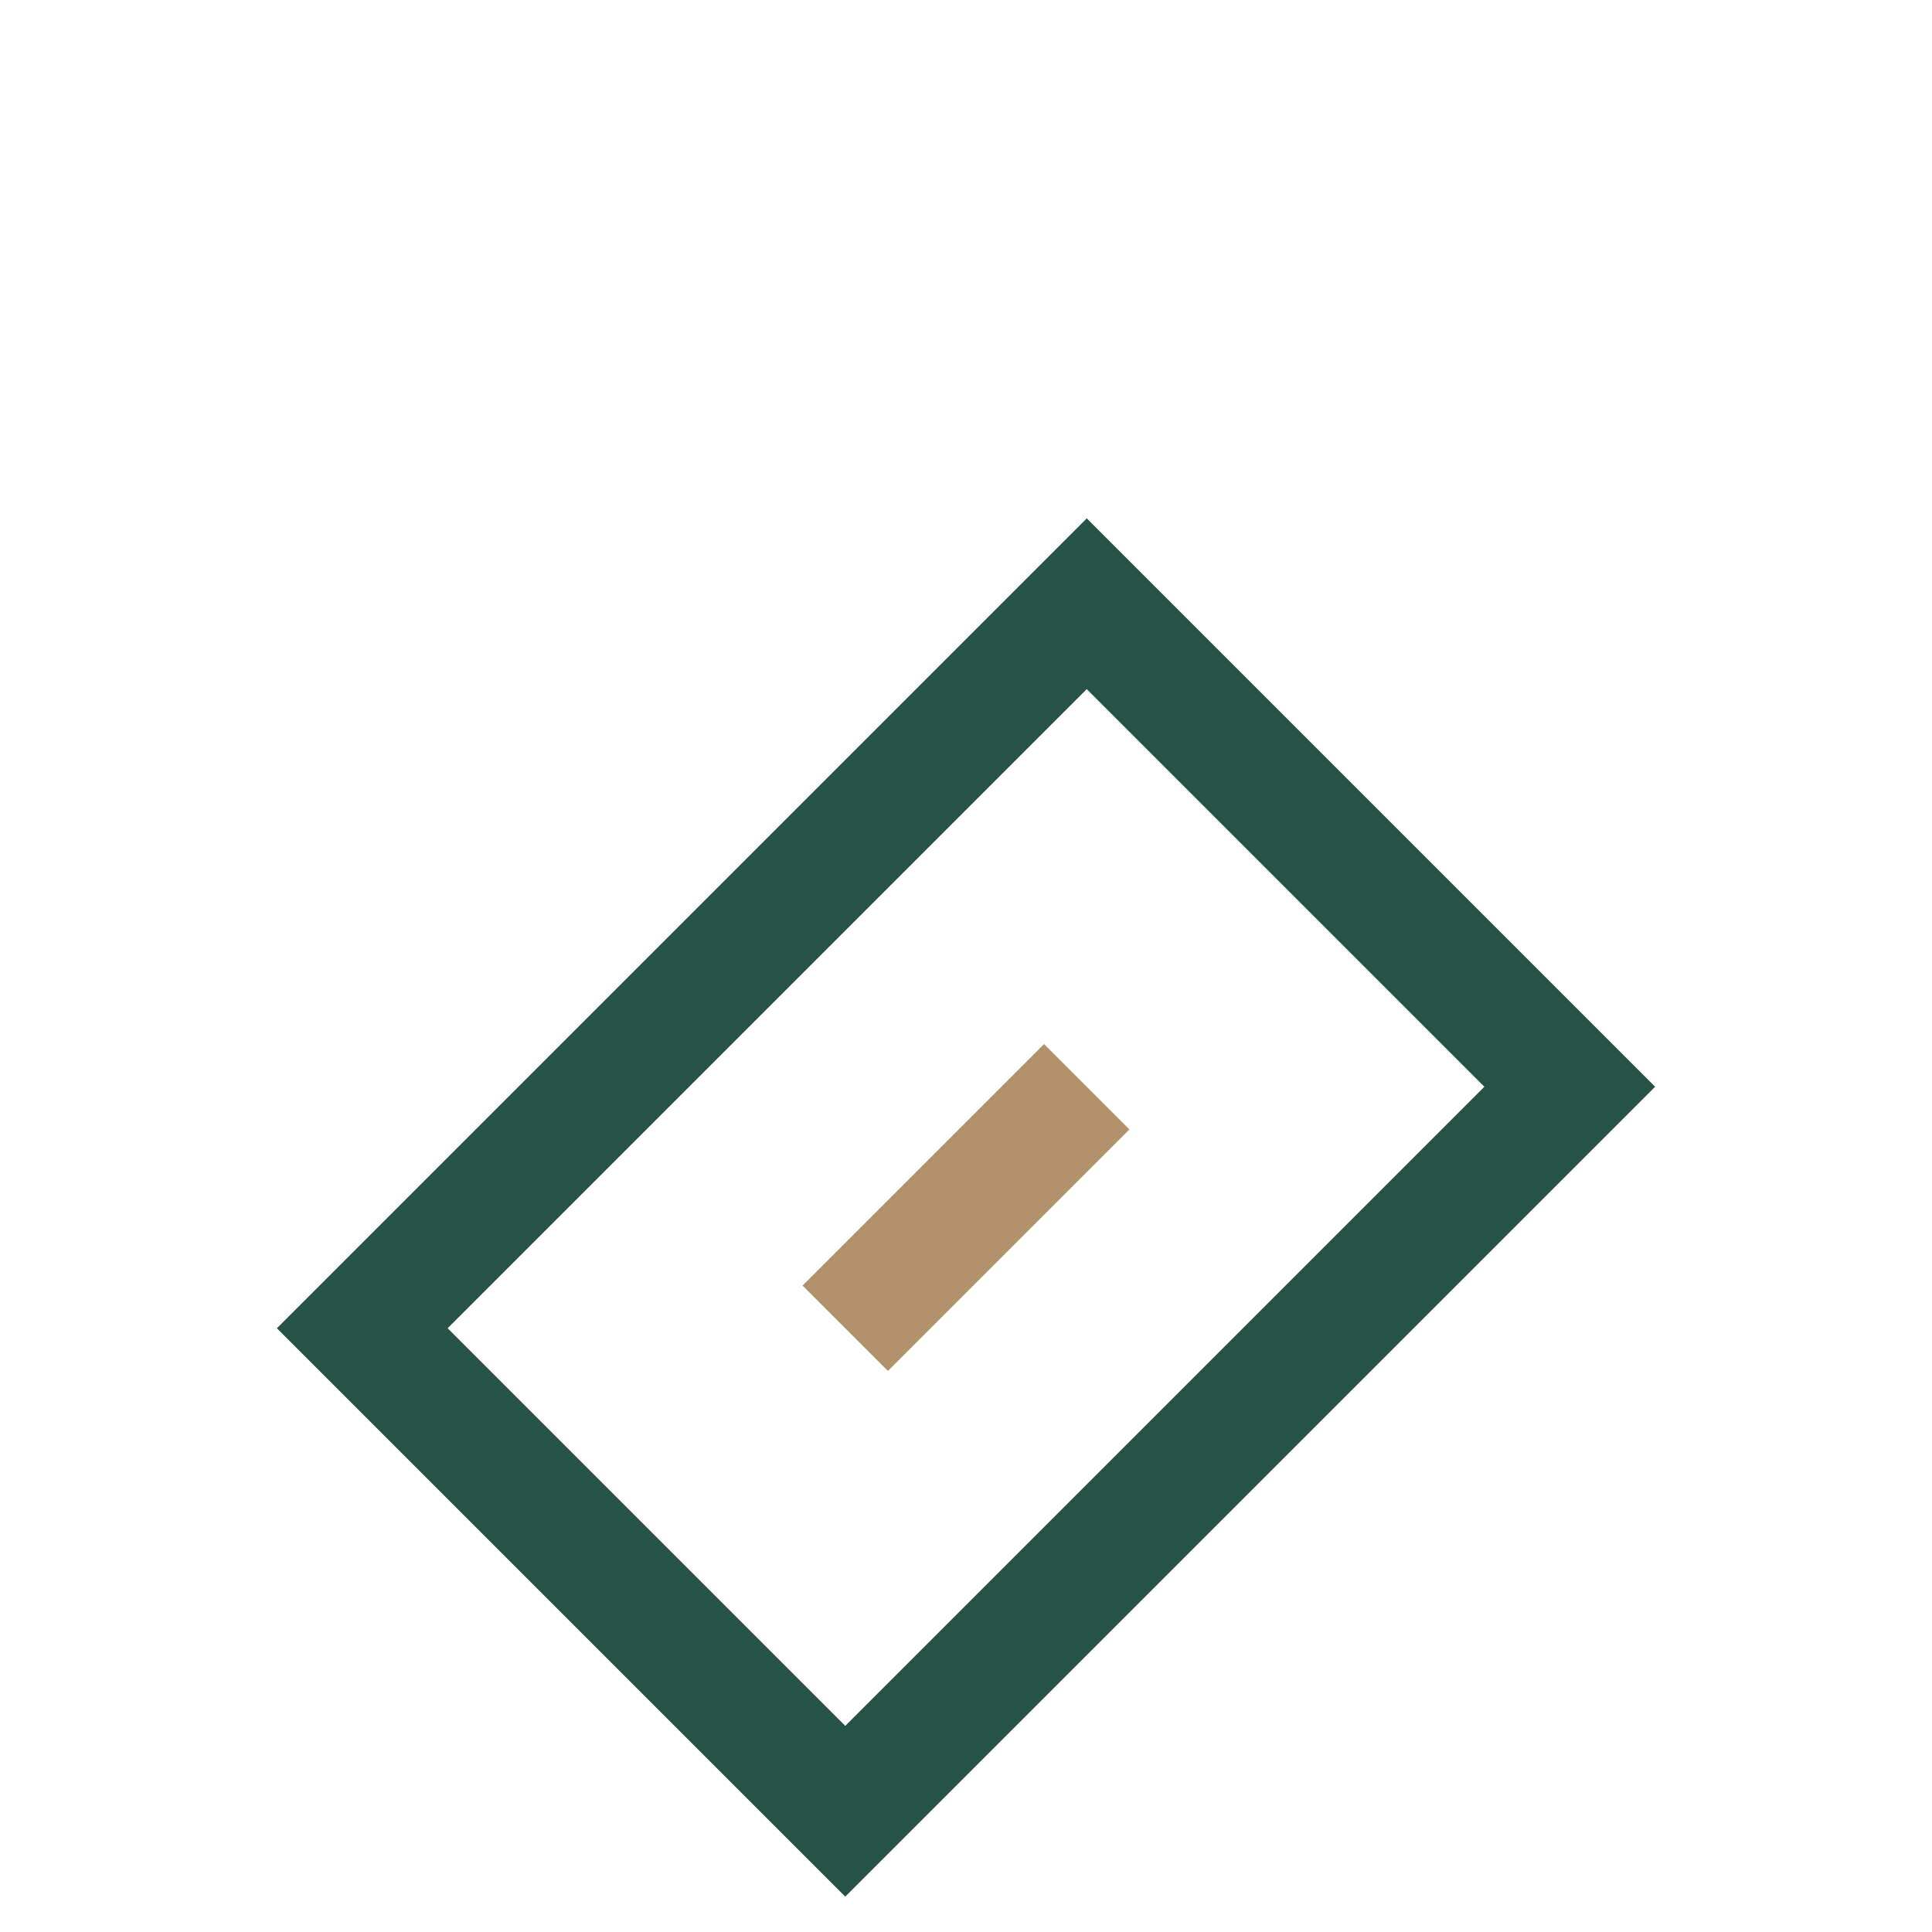
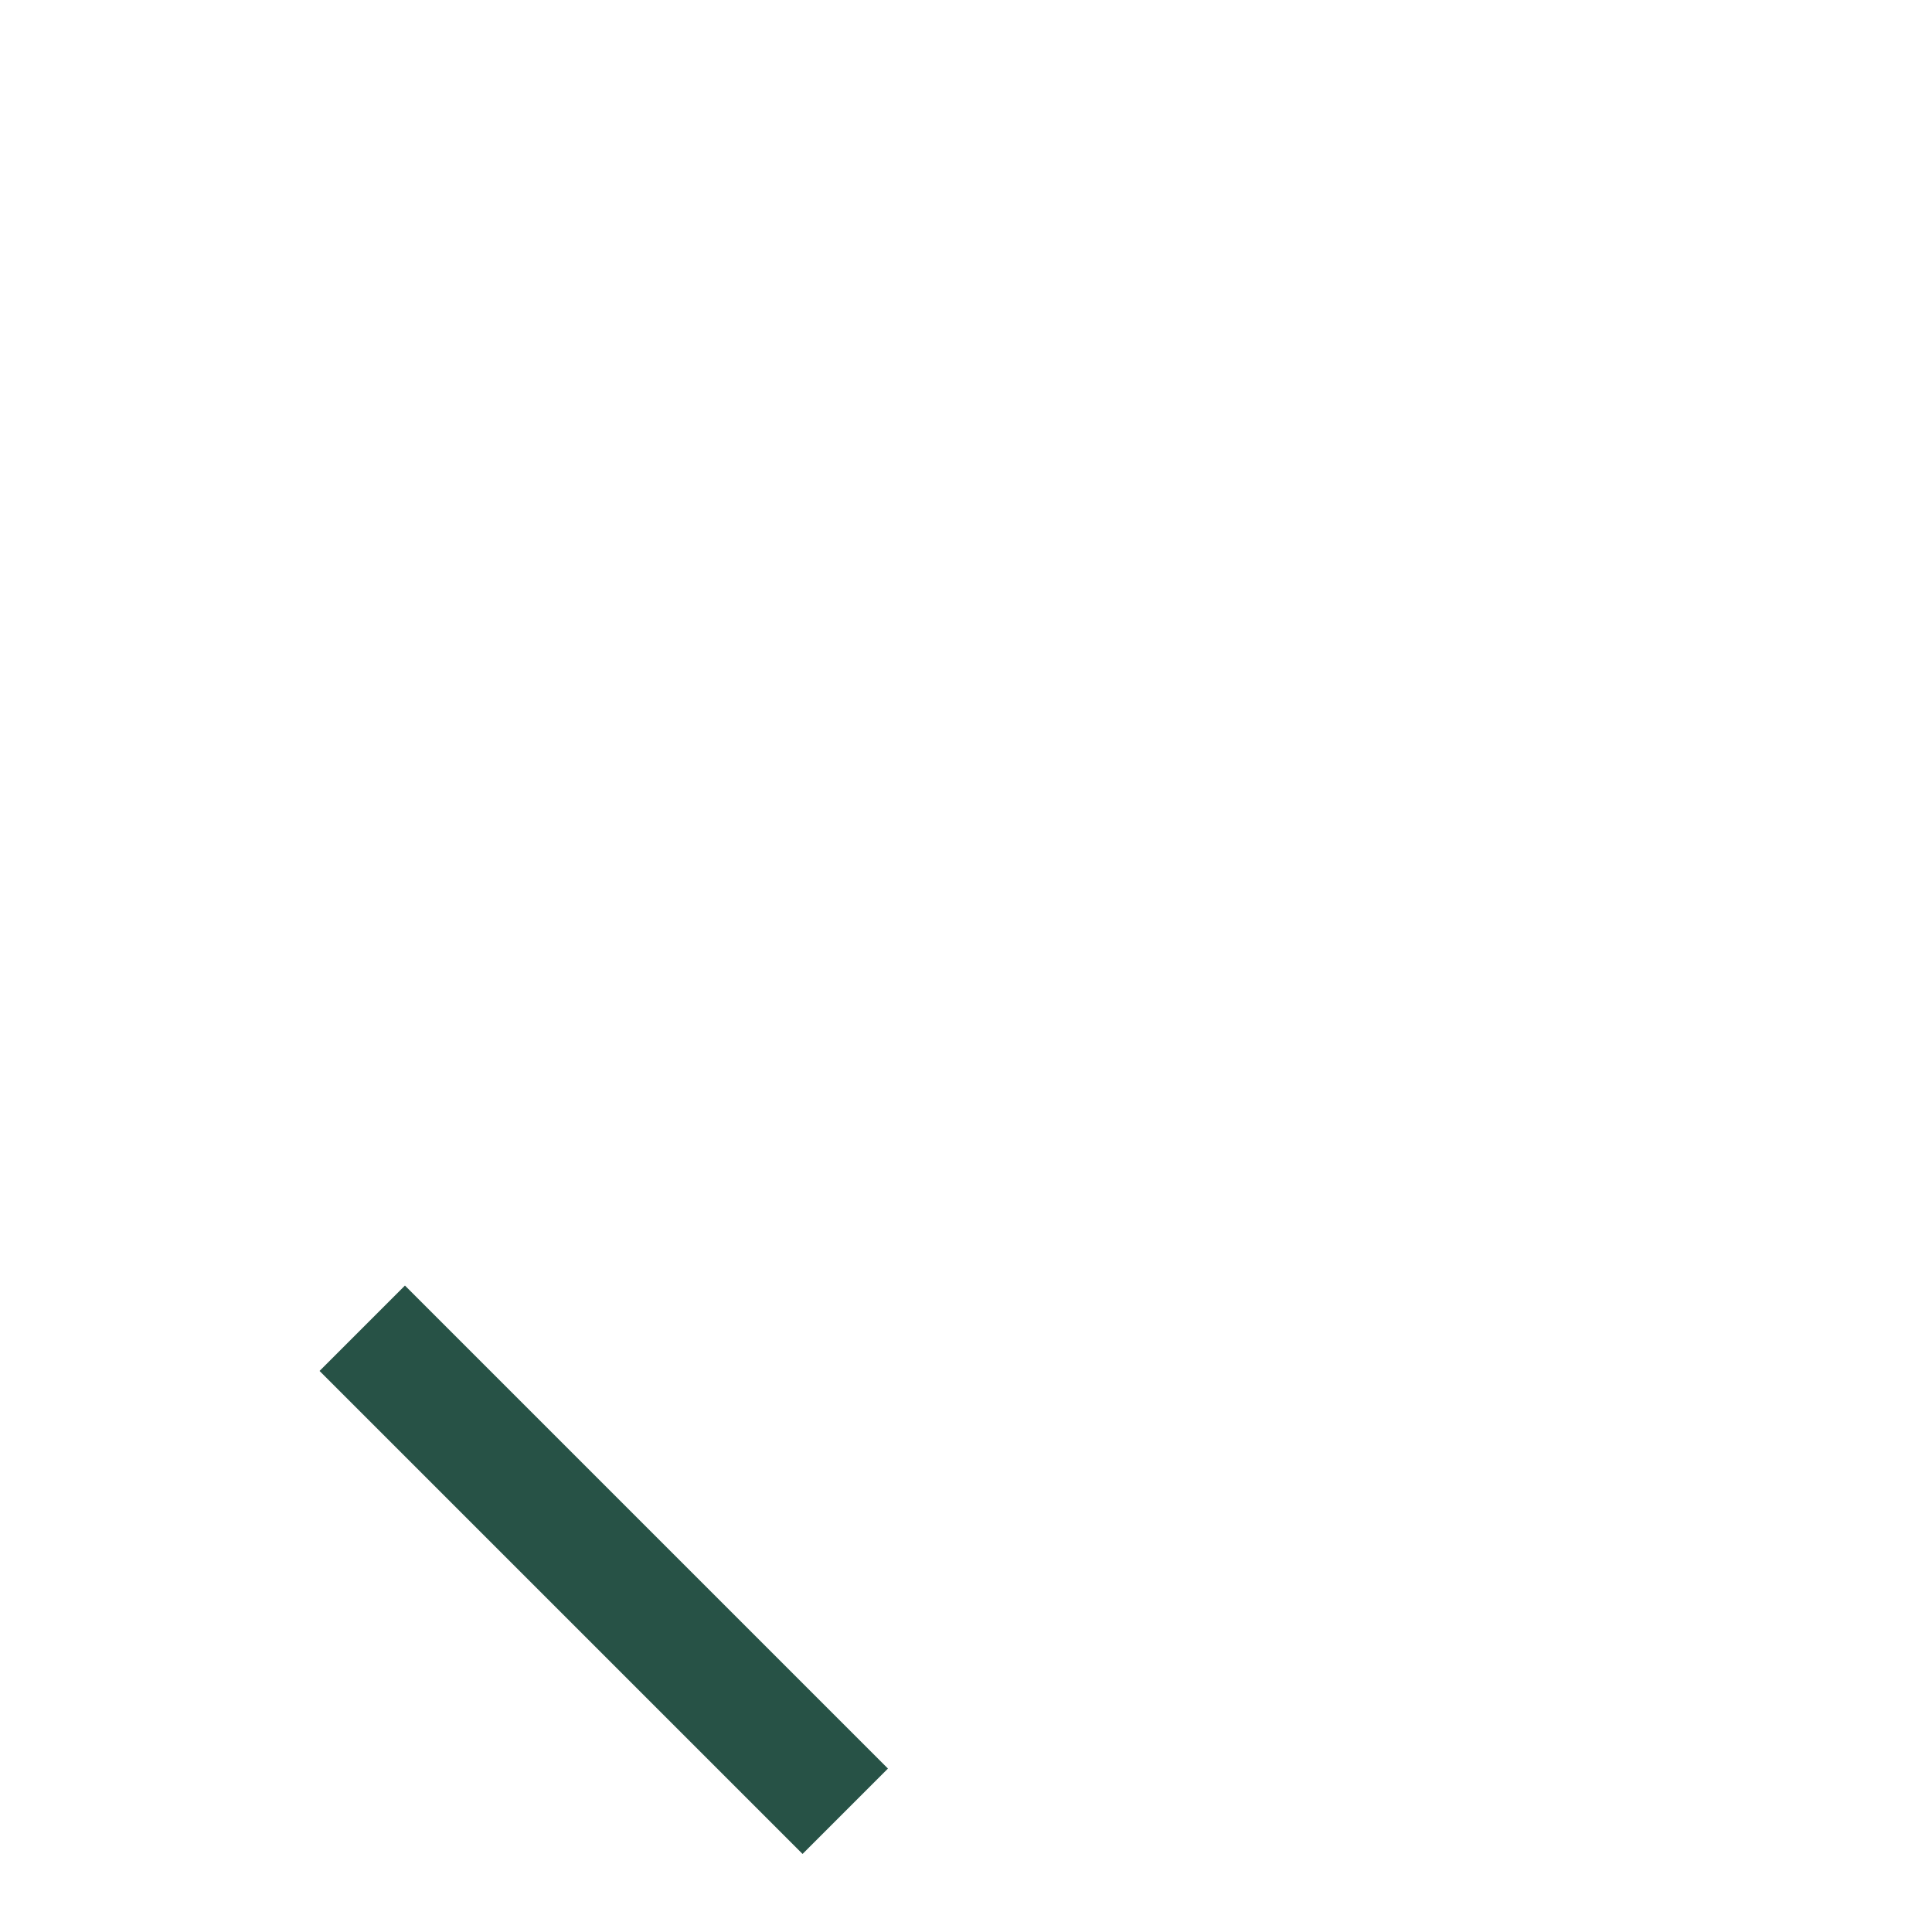
<svg xmlns="http://www.w3.org/2000/svg" width="32" height="32" viewBox="0 0 32 32">
-   <path d="M6 22l12-12 8 8L14 30z" fill="none" stroke="#275246" stroke-width="2" />
-   <path d="M18 18l-4 4" stroke="#B1926B" stroke-width="2" />
+   <path d="M6 22L14 30z" fill="none" stroke="#275246" stroke-width="2" />
</svg>